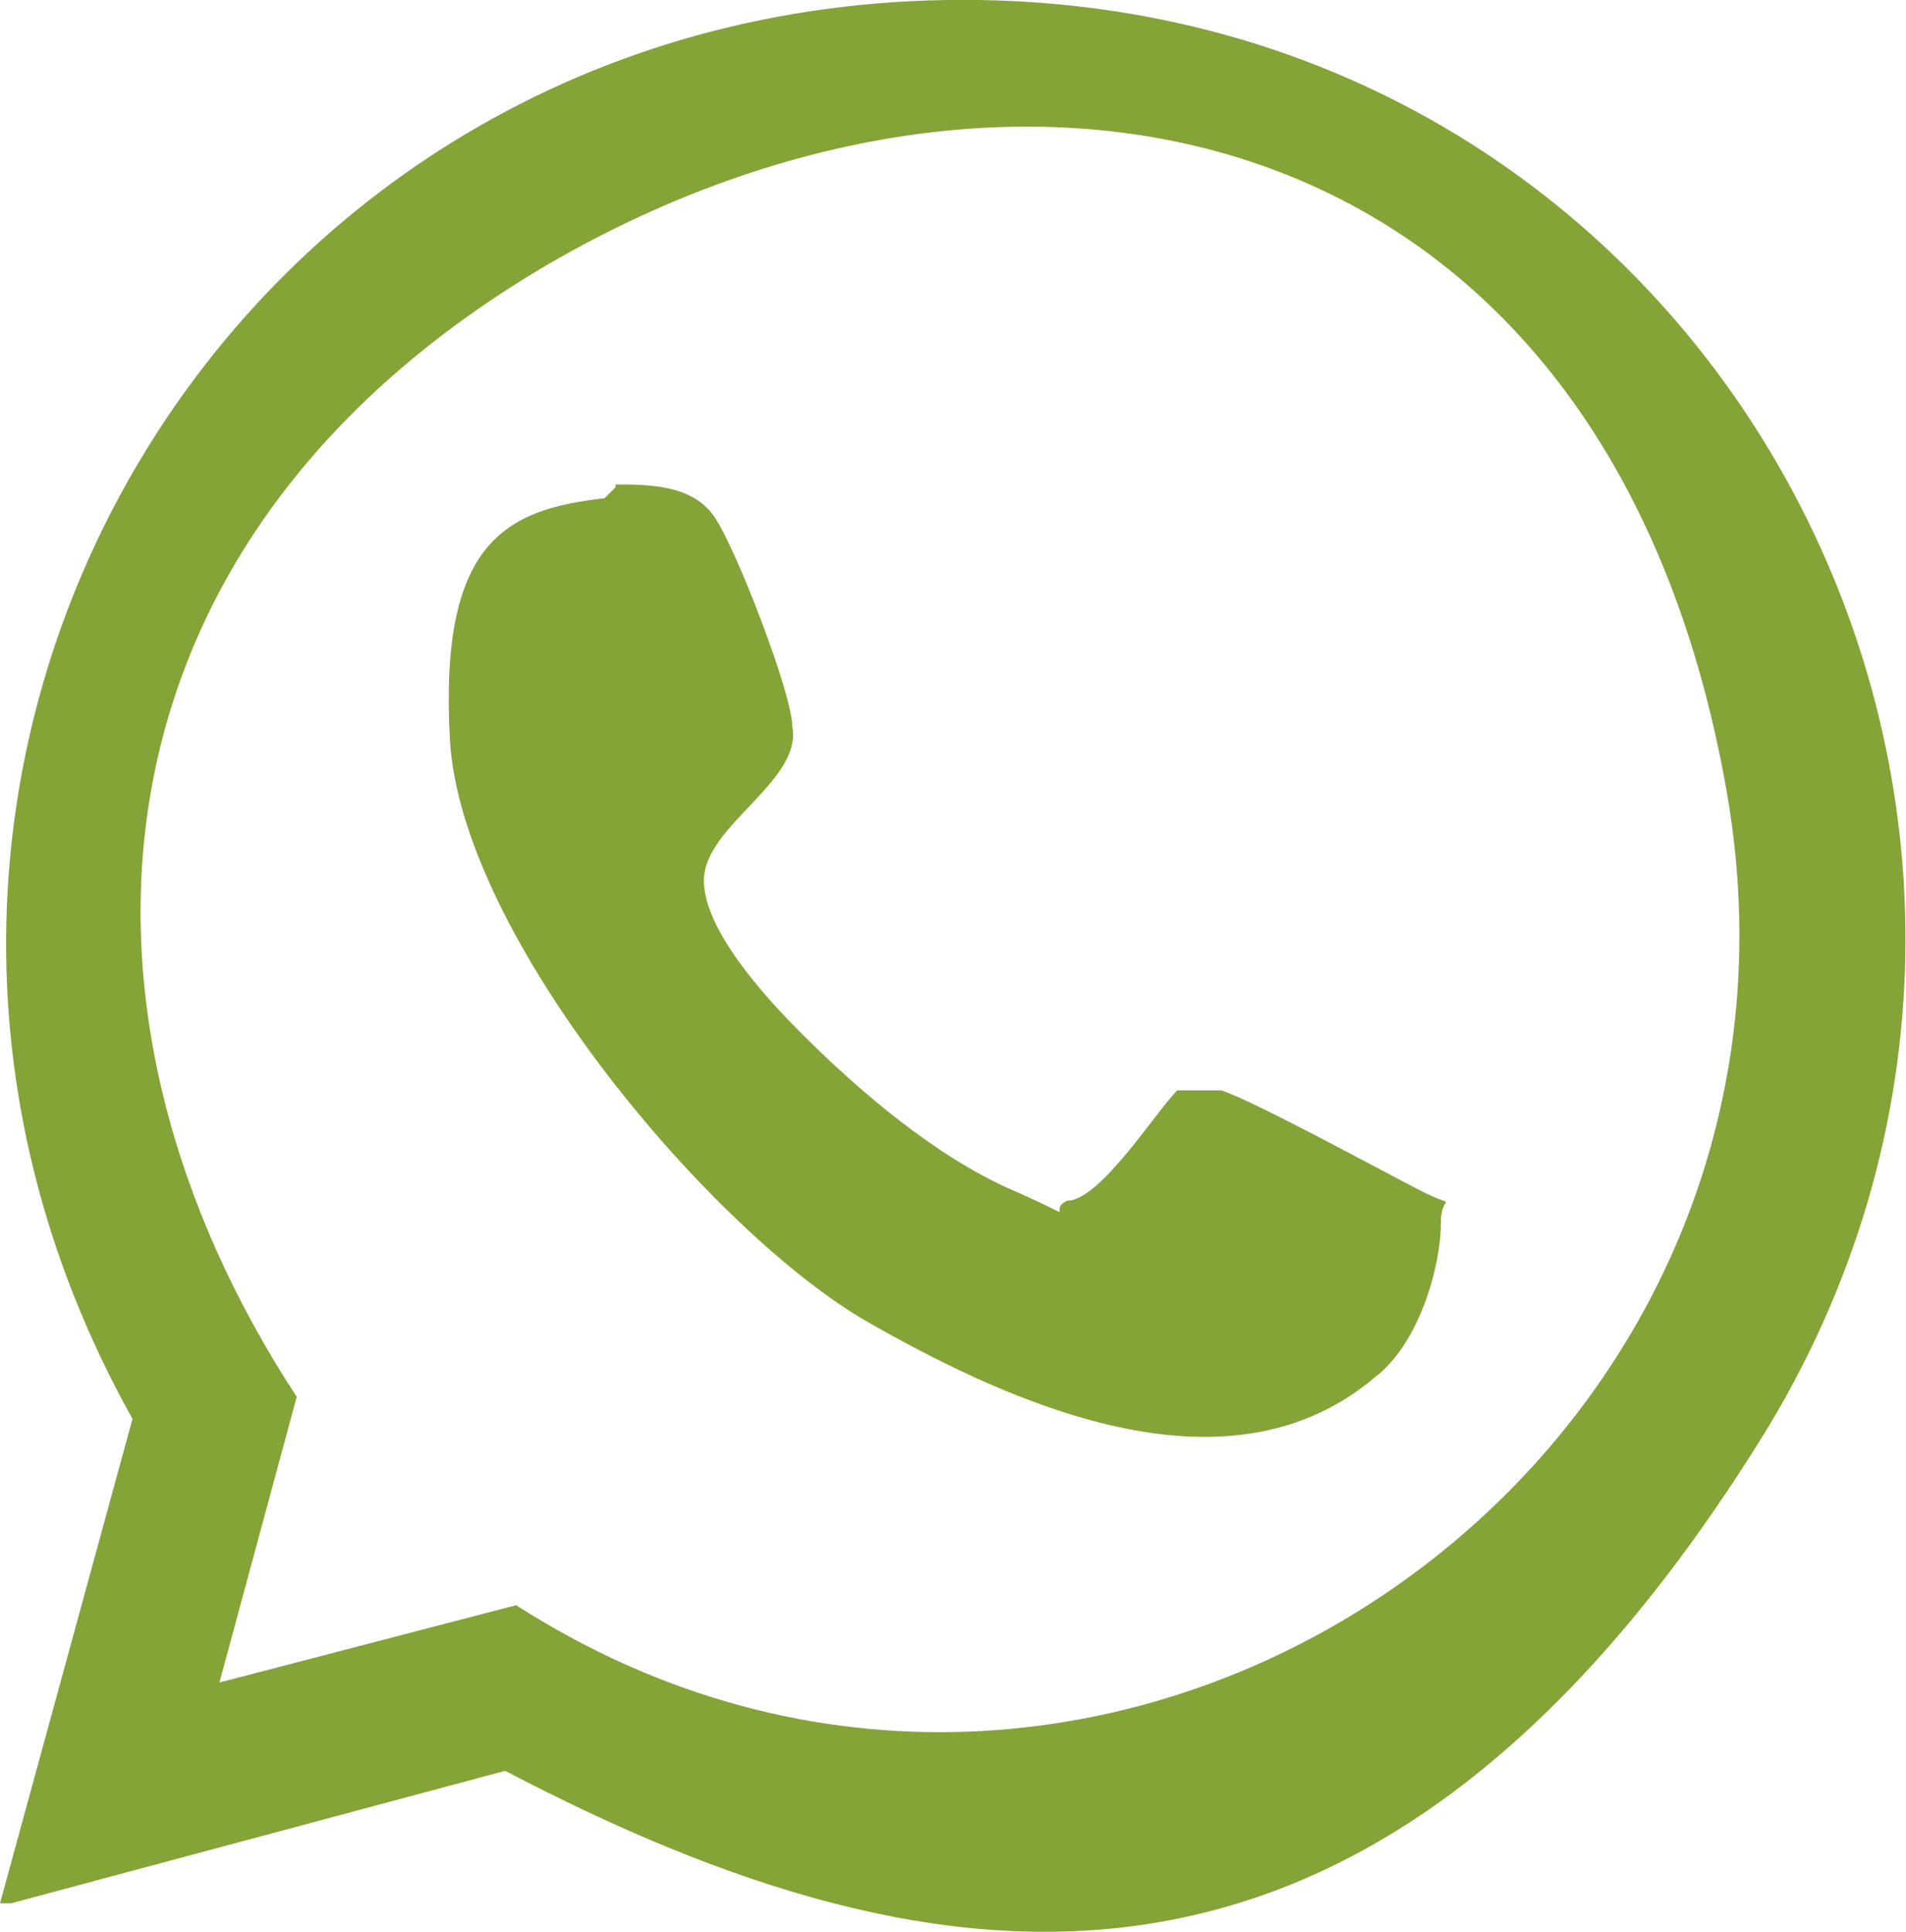
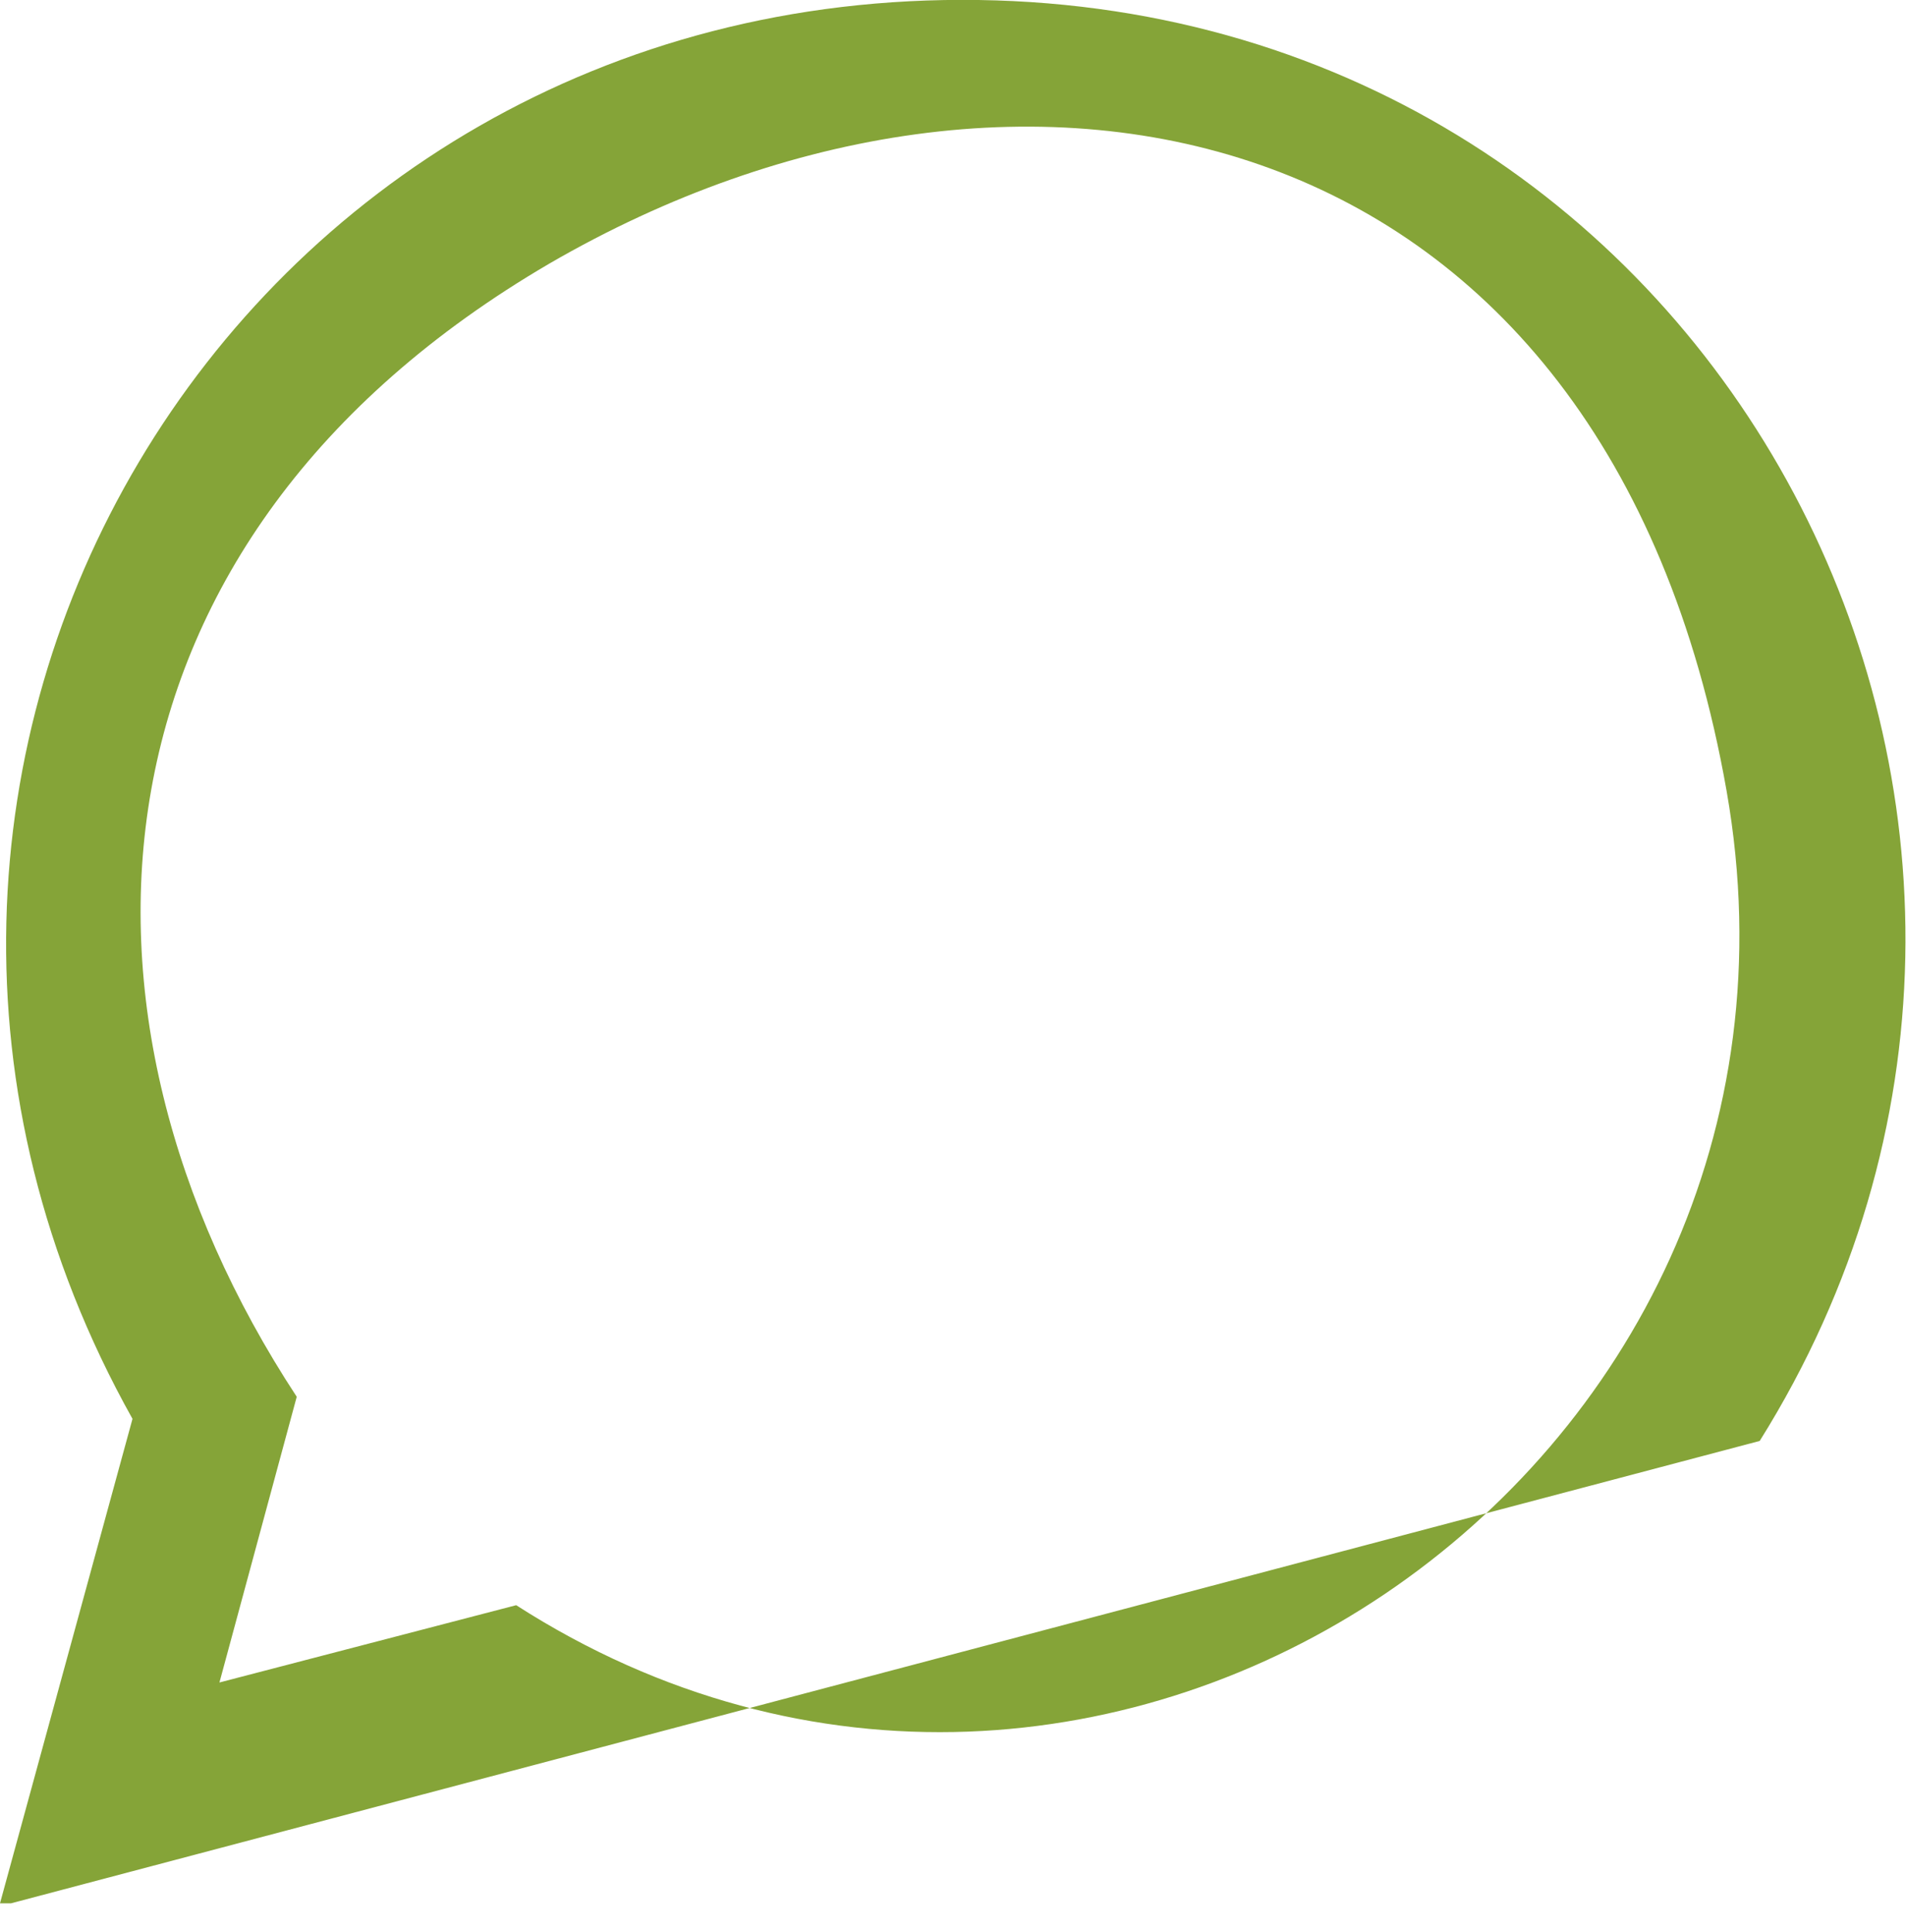
<svg xmlns="http://www.w3.org/2000/svg" id="Capa_2" data-name="Capa 2" viewBox="0 0 13.81 14">
  <defs>
    <style>
      .cls-1 {
        fill: #85a438;
      }
    </style>
  </defs>
  <g id="Capa_1-2" data-name="Capa 1">
    <g>
-       <path class="cls-1" d="M0,13.79l.96-3.51C-1.67,5.58,1.67-.08,7.09,0c5.42.08,8.45,5.98,5.66,10.44s-5.9,4.06-9.09,2.39L.08,13.79h-.08ZM1.59,12.19l2.15-.56c4.22,2.71,9.64-.96,8.77-5.9S7.41-.08,3.98,1.91C.56,3.91.32,7.33,2.15,10.12c0,0-.56,2.07-.56,2.07Z" />
-       <path class="cls-1" d="M4.46,3.51c.24,0,.56,0,.72.24.16.24.56,1.28.56,1.51.08.4-.64.72-.64,1.12s.56.96.72,1.12c.4.4.96.88,1.51,1.12s.24.16.4.08c.24,0,.64-.64.8-.8h.32c.24.08,1.12.56,1.43.72s.16,0,.16.24c0,.32-.16.88-.48,1.12-1.04.88-2.55.24-3.67-.4s-2.95-2.79-3.03-4.22.4-1.67,1.12-1.75l.08-.08Z" />
+       <path class="cls-1" d="M0,13.79l.96-3.51C-1.67,5.58,1.67-.08,7.09,0c5.42.08,8.45,5.98,5.66,10.44L.08,13.79h-.08ZM1.59,12.19l2.15-.56c4.22,2.71,9.64-.96,8.77-5.9S7.41-.08,3.98,1.91C.56,3.91.32,7.33,2.15,10.12c0,0-.56,2.07-.56,2.07Z" />
    </g>
  </g>
</svg>